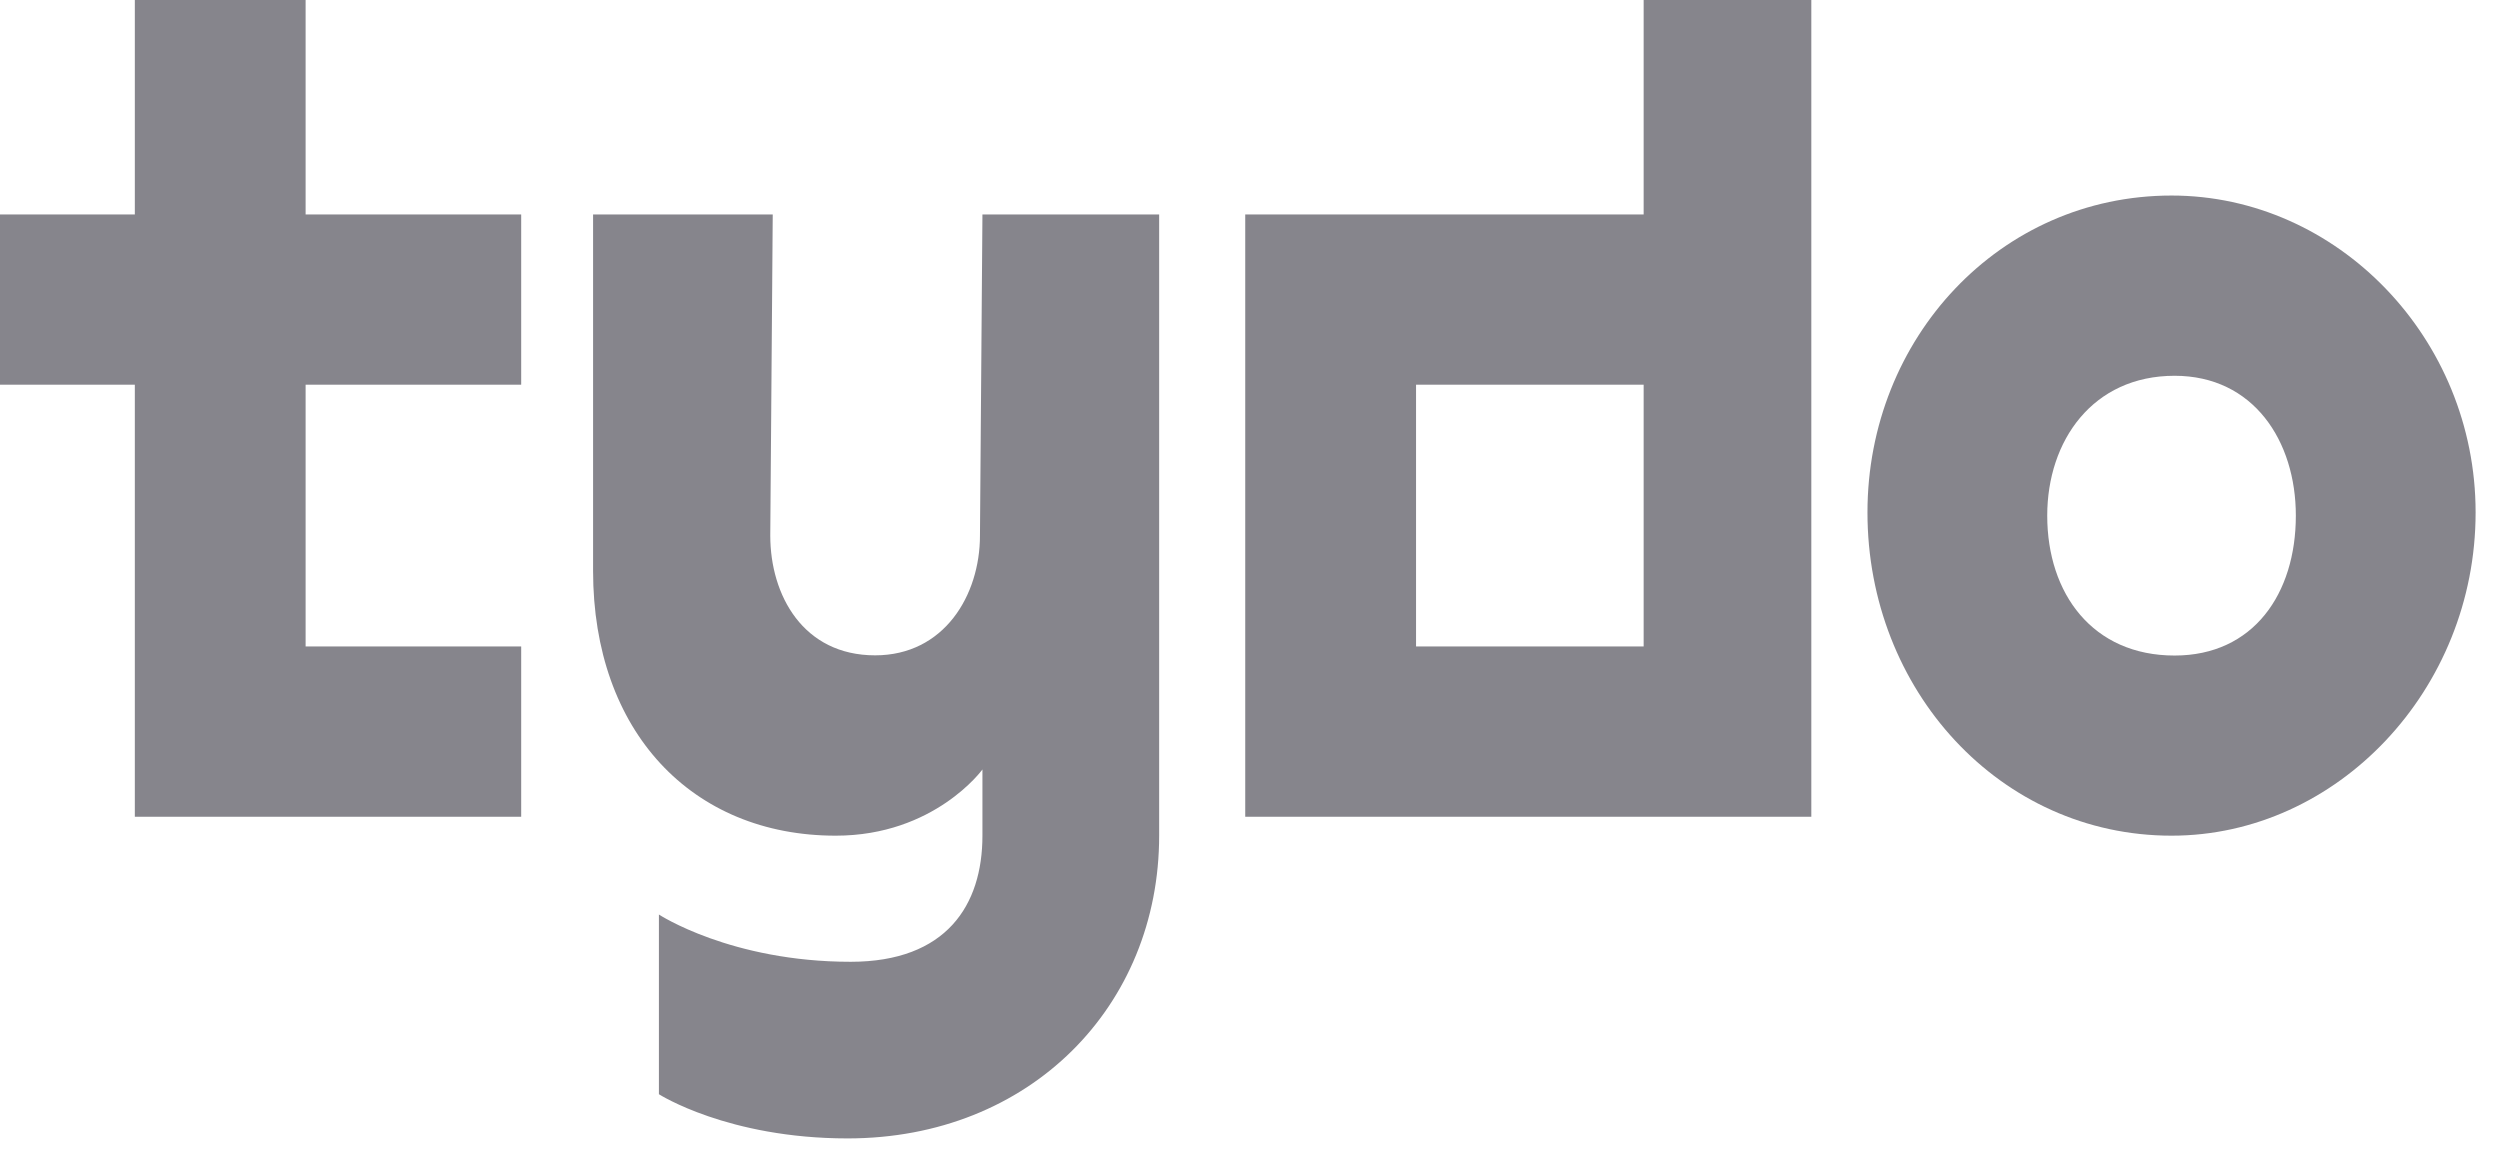
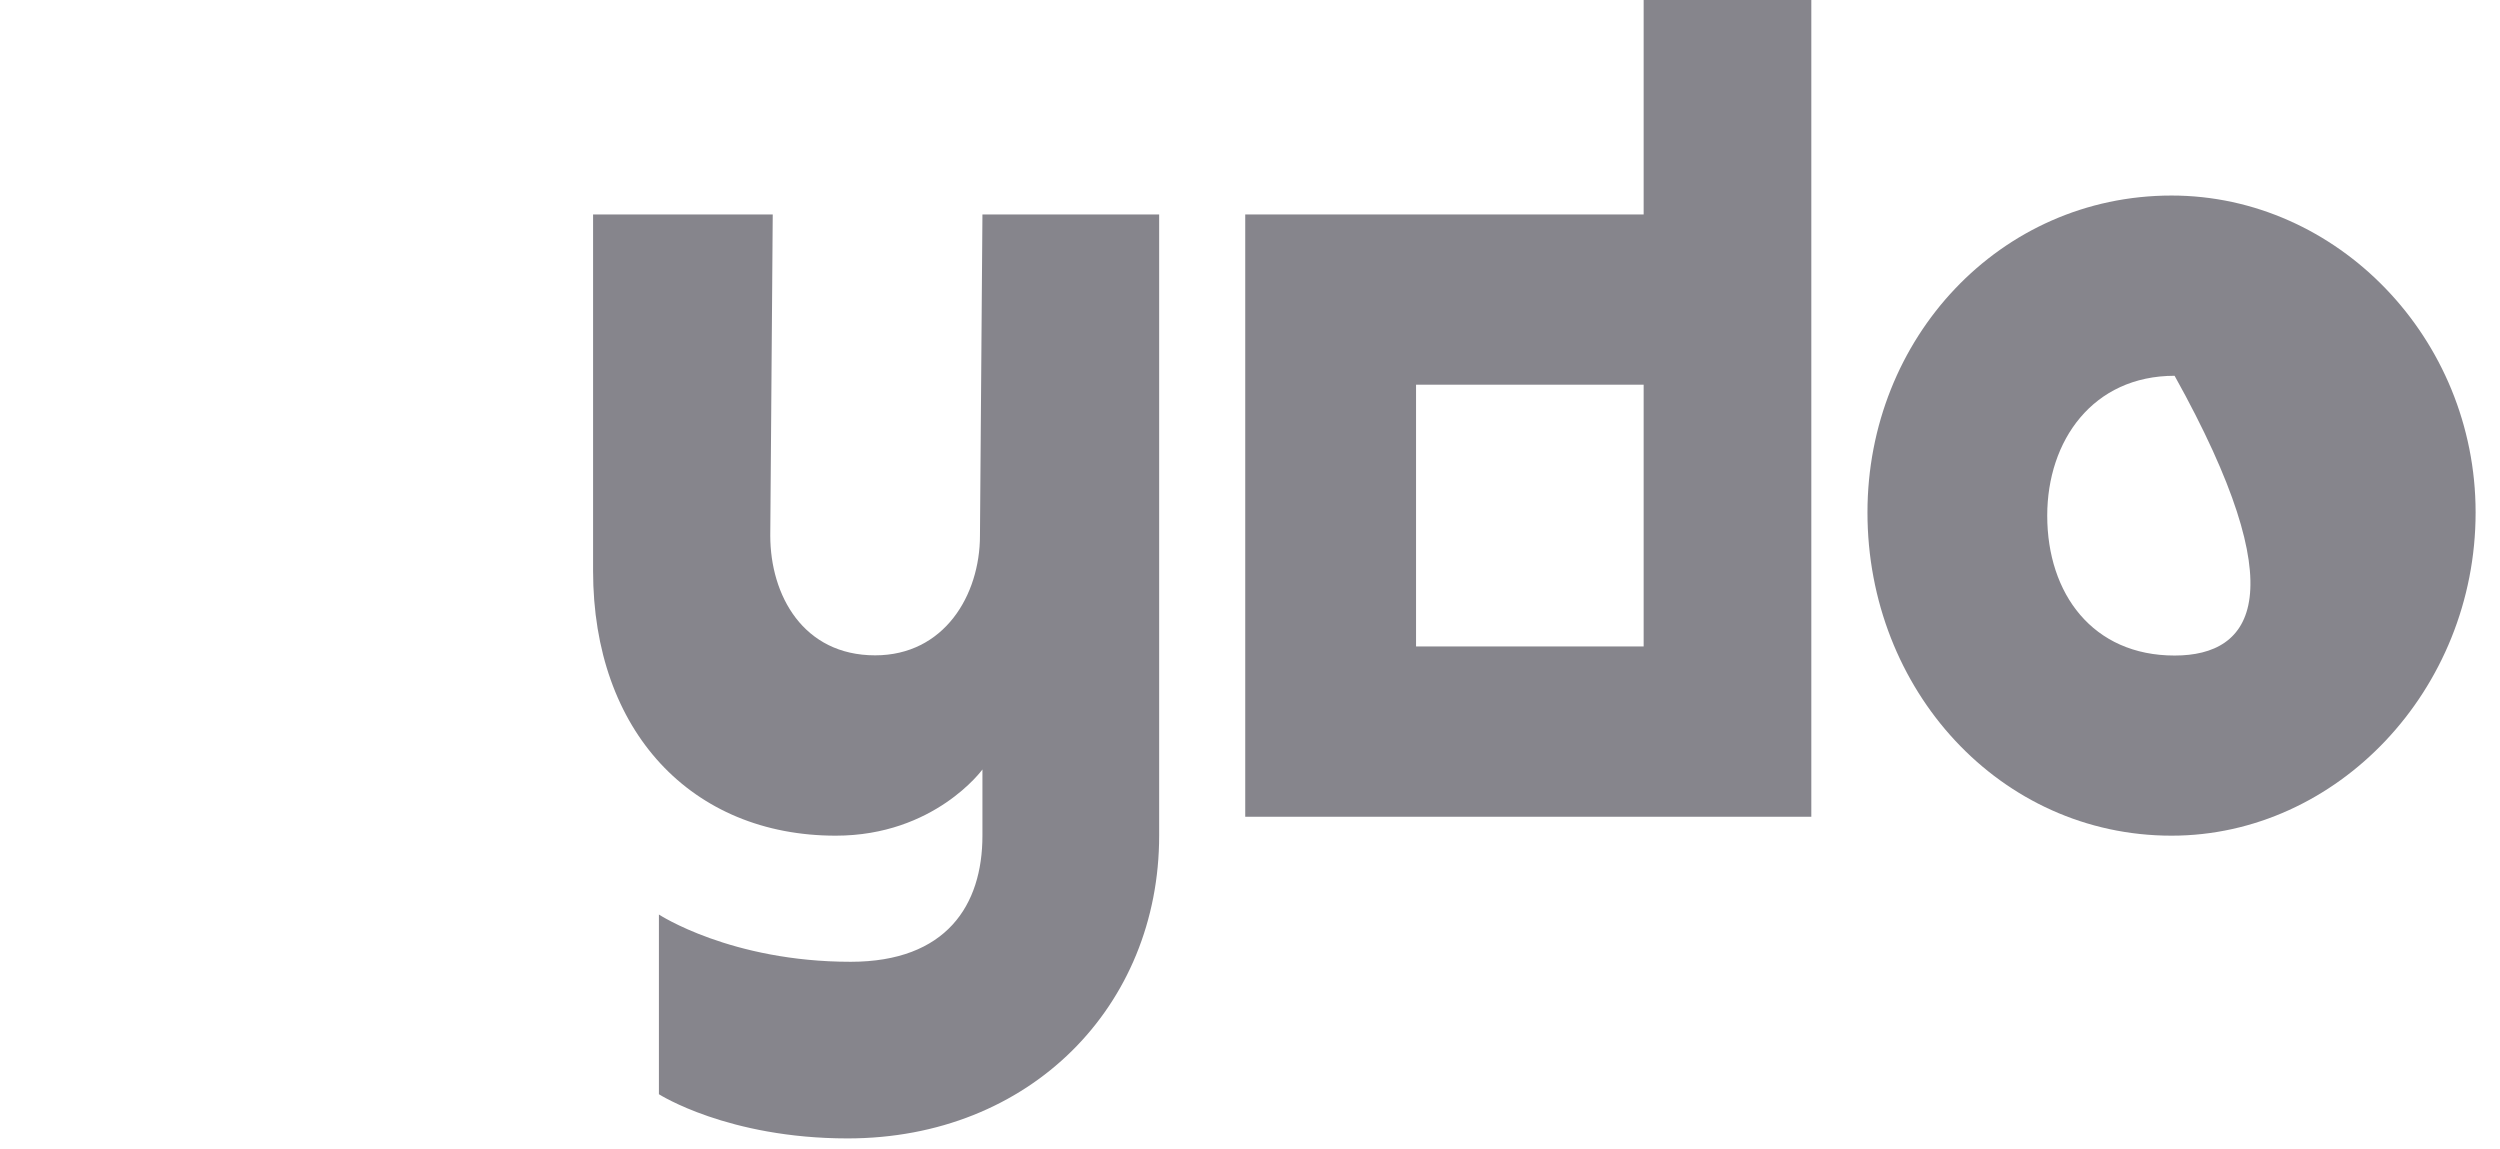
<svg xmlns="http://www.w3.org/2000/svg" width="74" height="34" viewBox="0 0 74 34" fill="none">
  <g clip-path="url(#clip0_837_366)">
    <path d="M34.311 6.348H29.08L29.007 15.852C29.007 17.625 27.943 19.398 25.904 19.398C23.777 19.398 22.8 17.625 22.8 15.852L22.873 6.348H17.555V16.896C17.555 21.655 20.481 24.736 24.737 24.736C27.663 24.736 29.08 22.776 29.08 22.776V24.736C29.08 26.791 28.016 28.469 25.179 28.469C21.633 28.469 19.504 27.07 19.504 27.07V32.389C19.504 32.389 21.543 33.697 25.089 33.697C30.497 33.697 34.311 29.777 34.311 24.736V6.348Z" fill="#0E0D1A" fill-opacity="0.5" />
-     <path d="M9.046 11.387H15.427V6.348H9.046V0H3.991V6.348H0V11.387H3.991V24.176H15.427V19.135H9.046V11.387Z" fill="#0E0D1A" fill-opacity="0.5" />
    <path d="M48.652 0V6.348H36.859V24.176H53.615V0H48.652ZM48.652 19.135H41.915V11.387H48.652V19.135Z" fill="#0E0D1A" fill-opacity="0.5" />
-     <path d="M64.278 5.788C59.198 5.788 55.277 10.01 55.277 15.169C55.277 20.422 59.198 24.736 64.278 24.736C69.177 24.736 73.278 20.422 73.278 15.169C73.278 10.008 69.18 5.788 64.278 5.788ZM64.368 19.404C61.944 19.404 60.598 17.574 60.598 15.263C60.598 13.047 61.944 11.123 64.368 11.123C66.701 11.123 67.957 13.05 67.957 15.263C67.957 17.574 66.701 19.404 64.368 19.404Z" fill="#0E0D1A" fill-opacity="0.5" />
+     <path d="M64.278 5.788C59.198 5.788 55.277 10.01 55.277 15.169C55.277 20.422 59.198 24.736 64.278 24.736C69.177 24.736 73.278 20.422 73.278 15.169C73.278 10.008 69.18 5.788 64.278 5.788ZM64.368 19.404C61.944 19.404 60.598 17.574 60.598 15.263C60.598 13.047 61.944 11.123 64.368 11.123C67.957 17.574 66.701 19.404 64.368 19.404Z" fill="#0E0D1A" fill-opacity="0.5" />
  </g>
  <defs>
    <clipPath id="clip0_837_366">
      <rect width="73.278" height="33.697" fill="white" />
    </clipPath>
  </defs>
</svg>